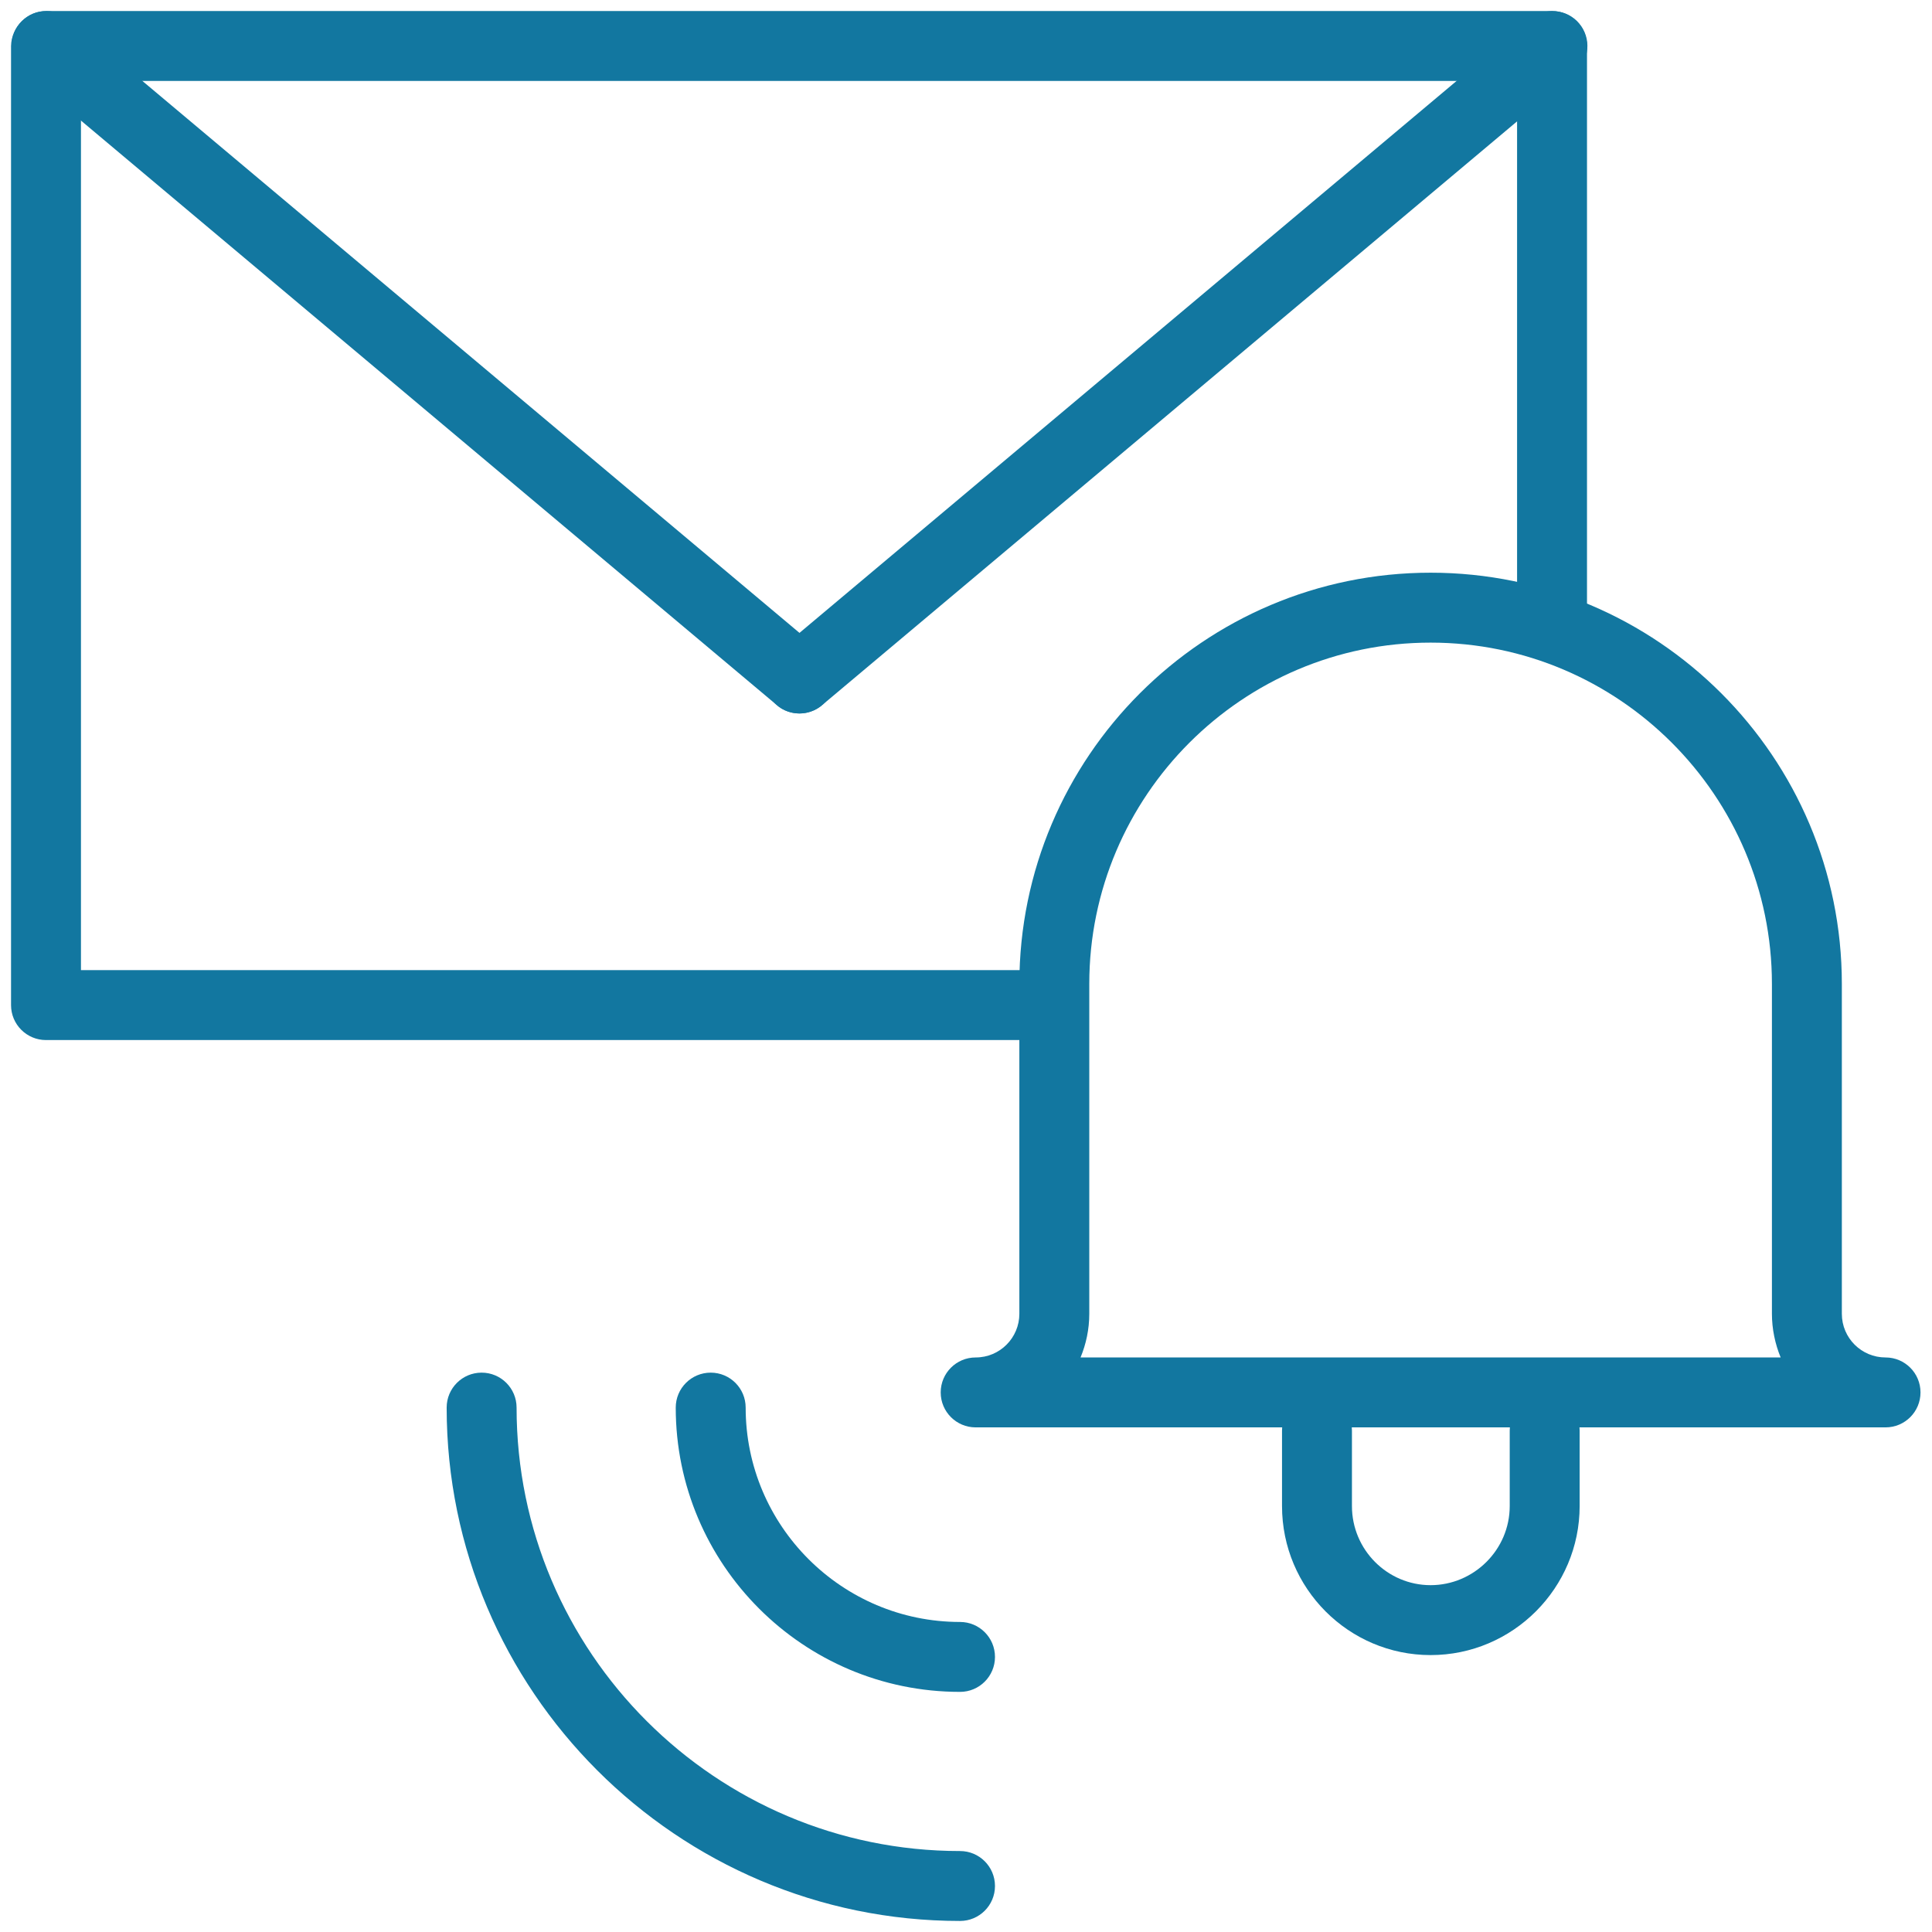
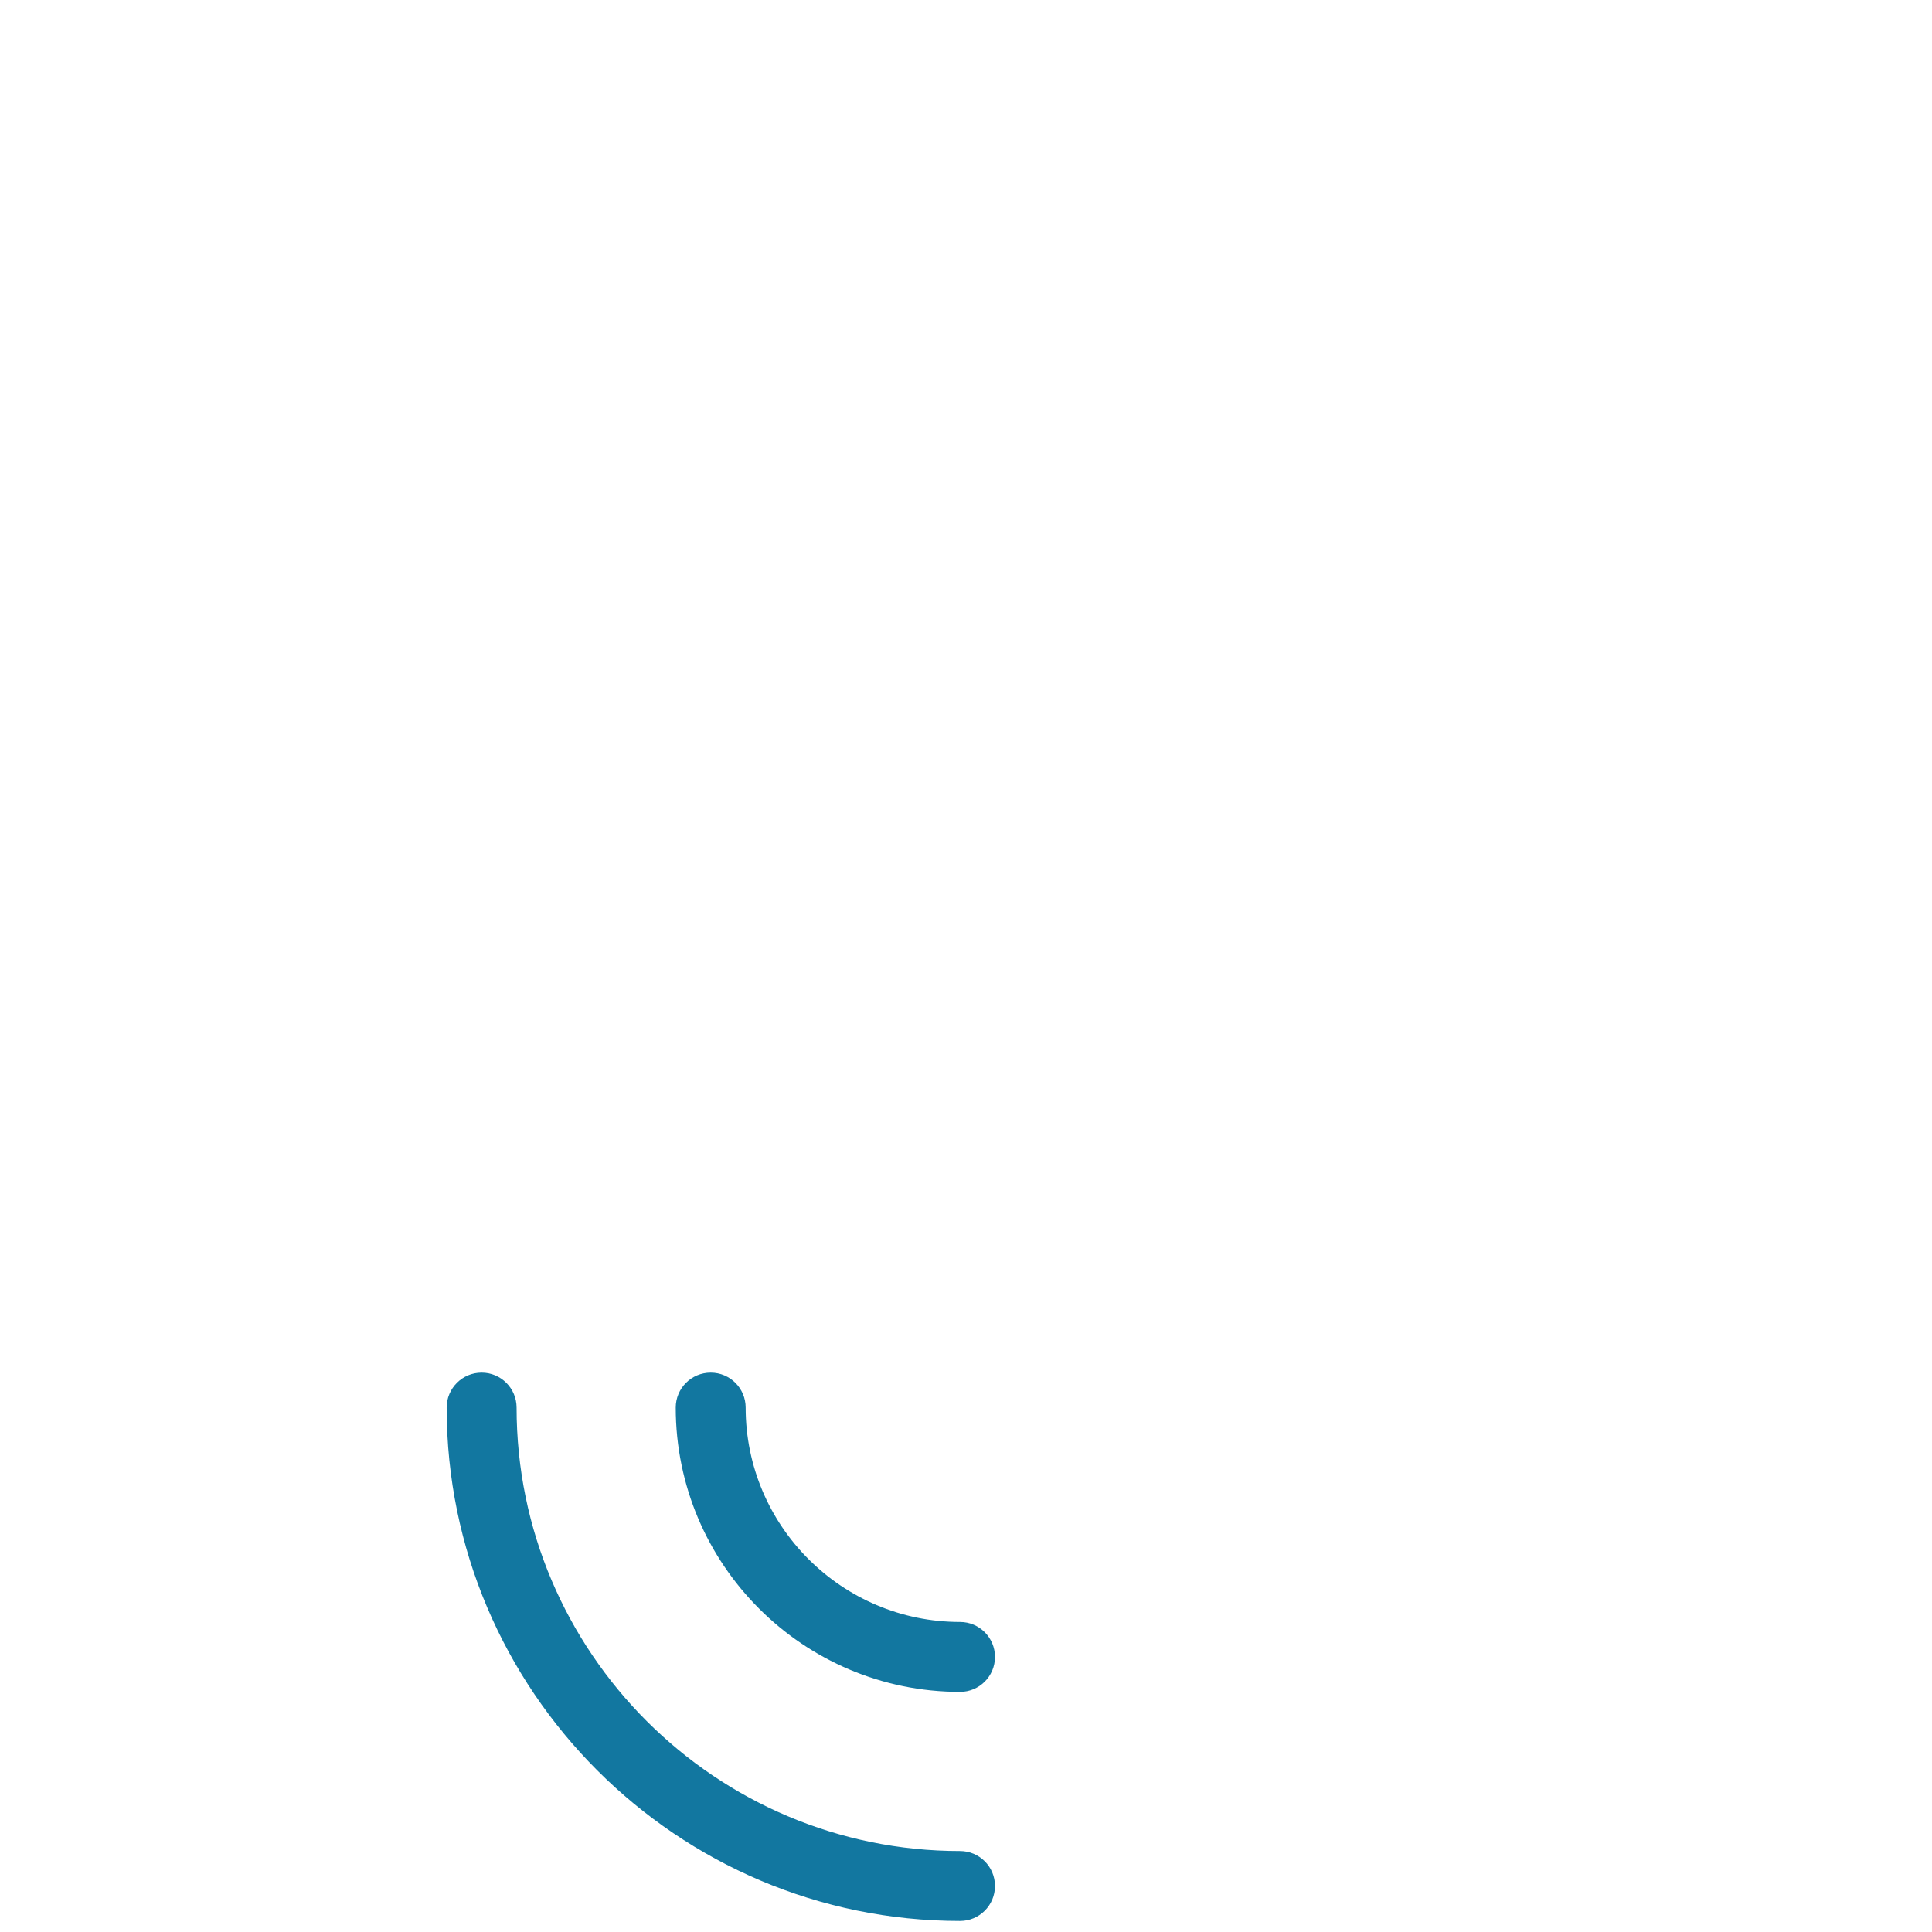
<svg xmlns="http://www.w3.org/2000/svg" id="Layer_1" data-name="Layer 1" viewBox="0 0 42 42">
  <defs>
    <style>
      .cls-1 {
        fill: #1277a0;
      }
    </style>
  </defs>
  <g>
-     <path class="cls-1" d="M22.75,22.61H1c-.42,0-.76-.34-.76-.76V1C.25.58.59.24,1,.24h32.74c.42,0,.76.34.76.76v12.48c0,.42-.34.76-.76.76s-.76-.34-.76-.76V1.76H1.76v19.33h20.99c.42,0,.76.34.76.76s-.34.76-.76.76Z" />
    <g>
-       <path class="cls-1" d="M31.1,35.98c-1.78,0-3.23-1.45-3.23-3.24v-1.64c0-.42.34-.76.76-.76s.76.34.76.76v1.64c0,.95.77,1.72,1.71,1.72s1.72-.77,1.72-1.72v-1.64c0-.42.34-.76.76-.76s.76.34.76.76v1.64c0,1.78-1.45,3.24-3.24,3.24Z" />
-       <path class="cls-1" d="M41,31.03h-19.79c-.42,0-.76-.34-.76-.76s.34-.76.76-.76c.53,0,.95-.43.95-.95v-7.17c0-4.93,4.01-8.94,8.94-8.94s8.94,4.01,8.94,8.94v7.17c0,.53.43.95.95.95.42,0,.76.34.76.76s-.34.76-.76.76ZM23.49,29.51h15.22c-.12-.29-.19-.62-.19-.95v-7.17c0-4.09-3.33-7.42-7.42-7.42s-7.42,3.33-7.42,7.42v7.17c0,.34-.07.66-.19.95Z" />
-     </g>
+       </g>
    <g>
      <path class="cls-1" d="M20.87,41.76c-6.15,0-11.16-5.01-11.16-11.16,0-.42.34-.76.76-.76s.76.34.76.76c0,5.32,4.33,9.64,9.64,9.64.42,0,.76.34.76.76s-.34.76-.76.76Z" />
      <path class="cls-1" d="M20.87,36.78c-3.41,0-6.18-2.77-6.18-6.18,0-.42.34-.76.76-.76s.76.34.76.76c0,2.57,2.09,4.66,4.66,4.66.42,0,.76.34.76.76s-.34.76-.76.76Z" />
    </g>
  </g>
-   <path class="cls-1" d="M17.38,15.51c-.17,0-.35-.06-.49-.18L.52,1.58c-.32-.27-.36-.75-.09-1.07.27-.32.75-.36,1.07-.09l16.37,13.75c.32.27.36.75.09,1.07-.15.18-.37.27-.58.27Z" />
-   <path class="cls-1" d="M17.38,15.51c-.22,0-.43-.09-.58-.27-.27-.32-.23-.8.09-1.07L33.26.42c.32-.27.8-.23,1.07.09.27.32.23.8-.09,1.07l-16.37,13.75c-.14.12-.32.18-.49.18Z" />
</svg>